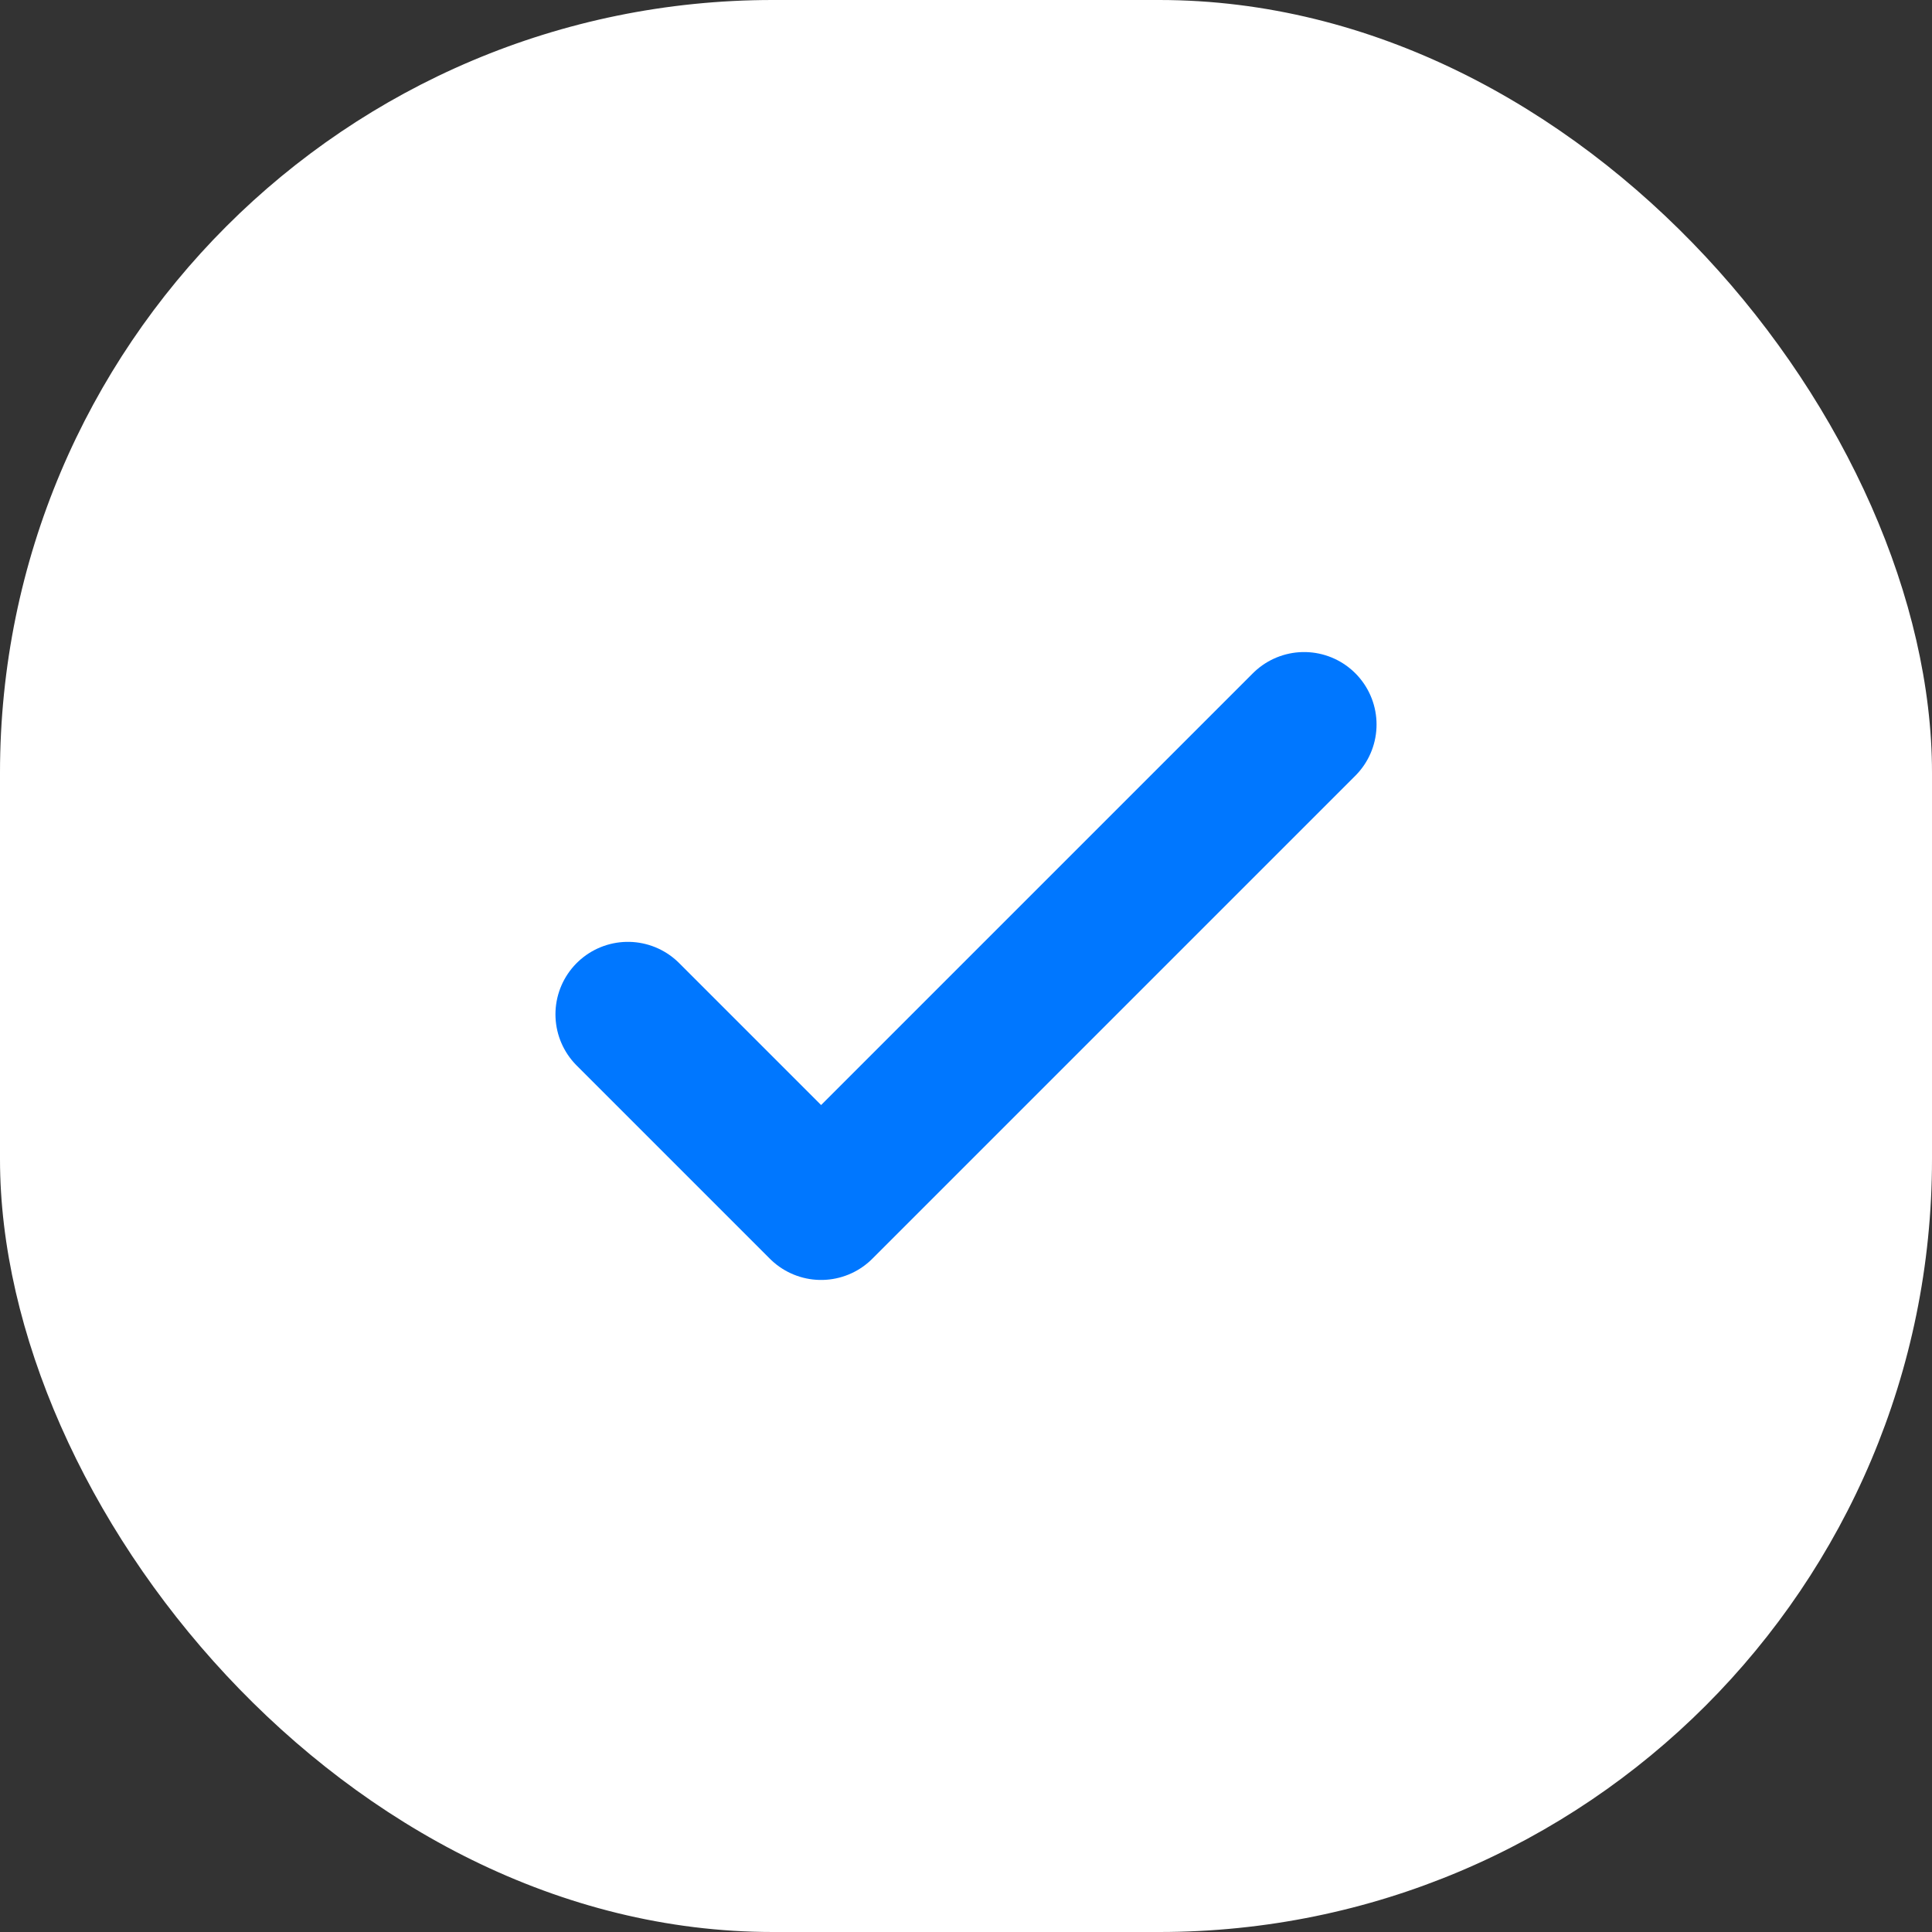
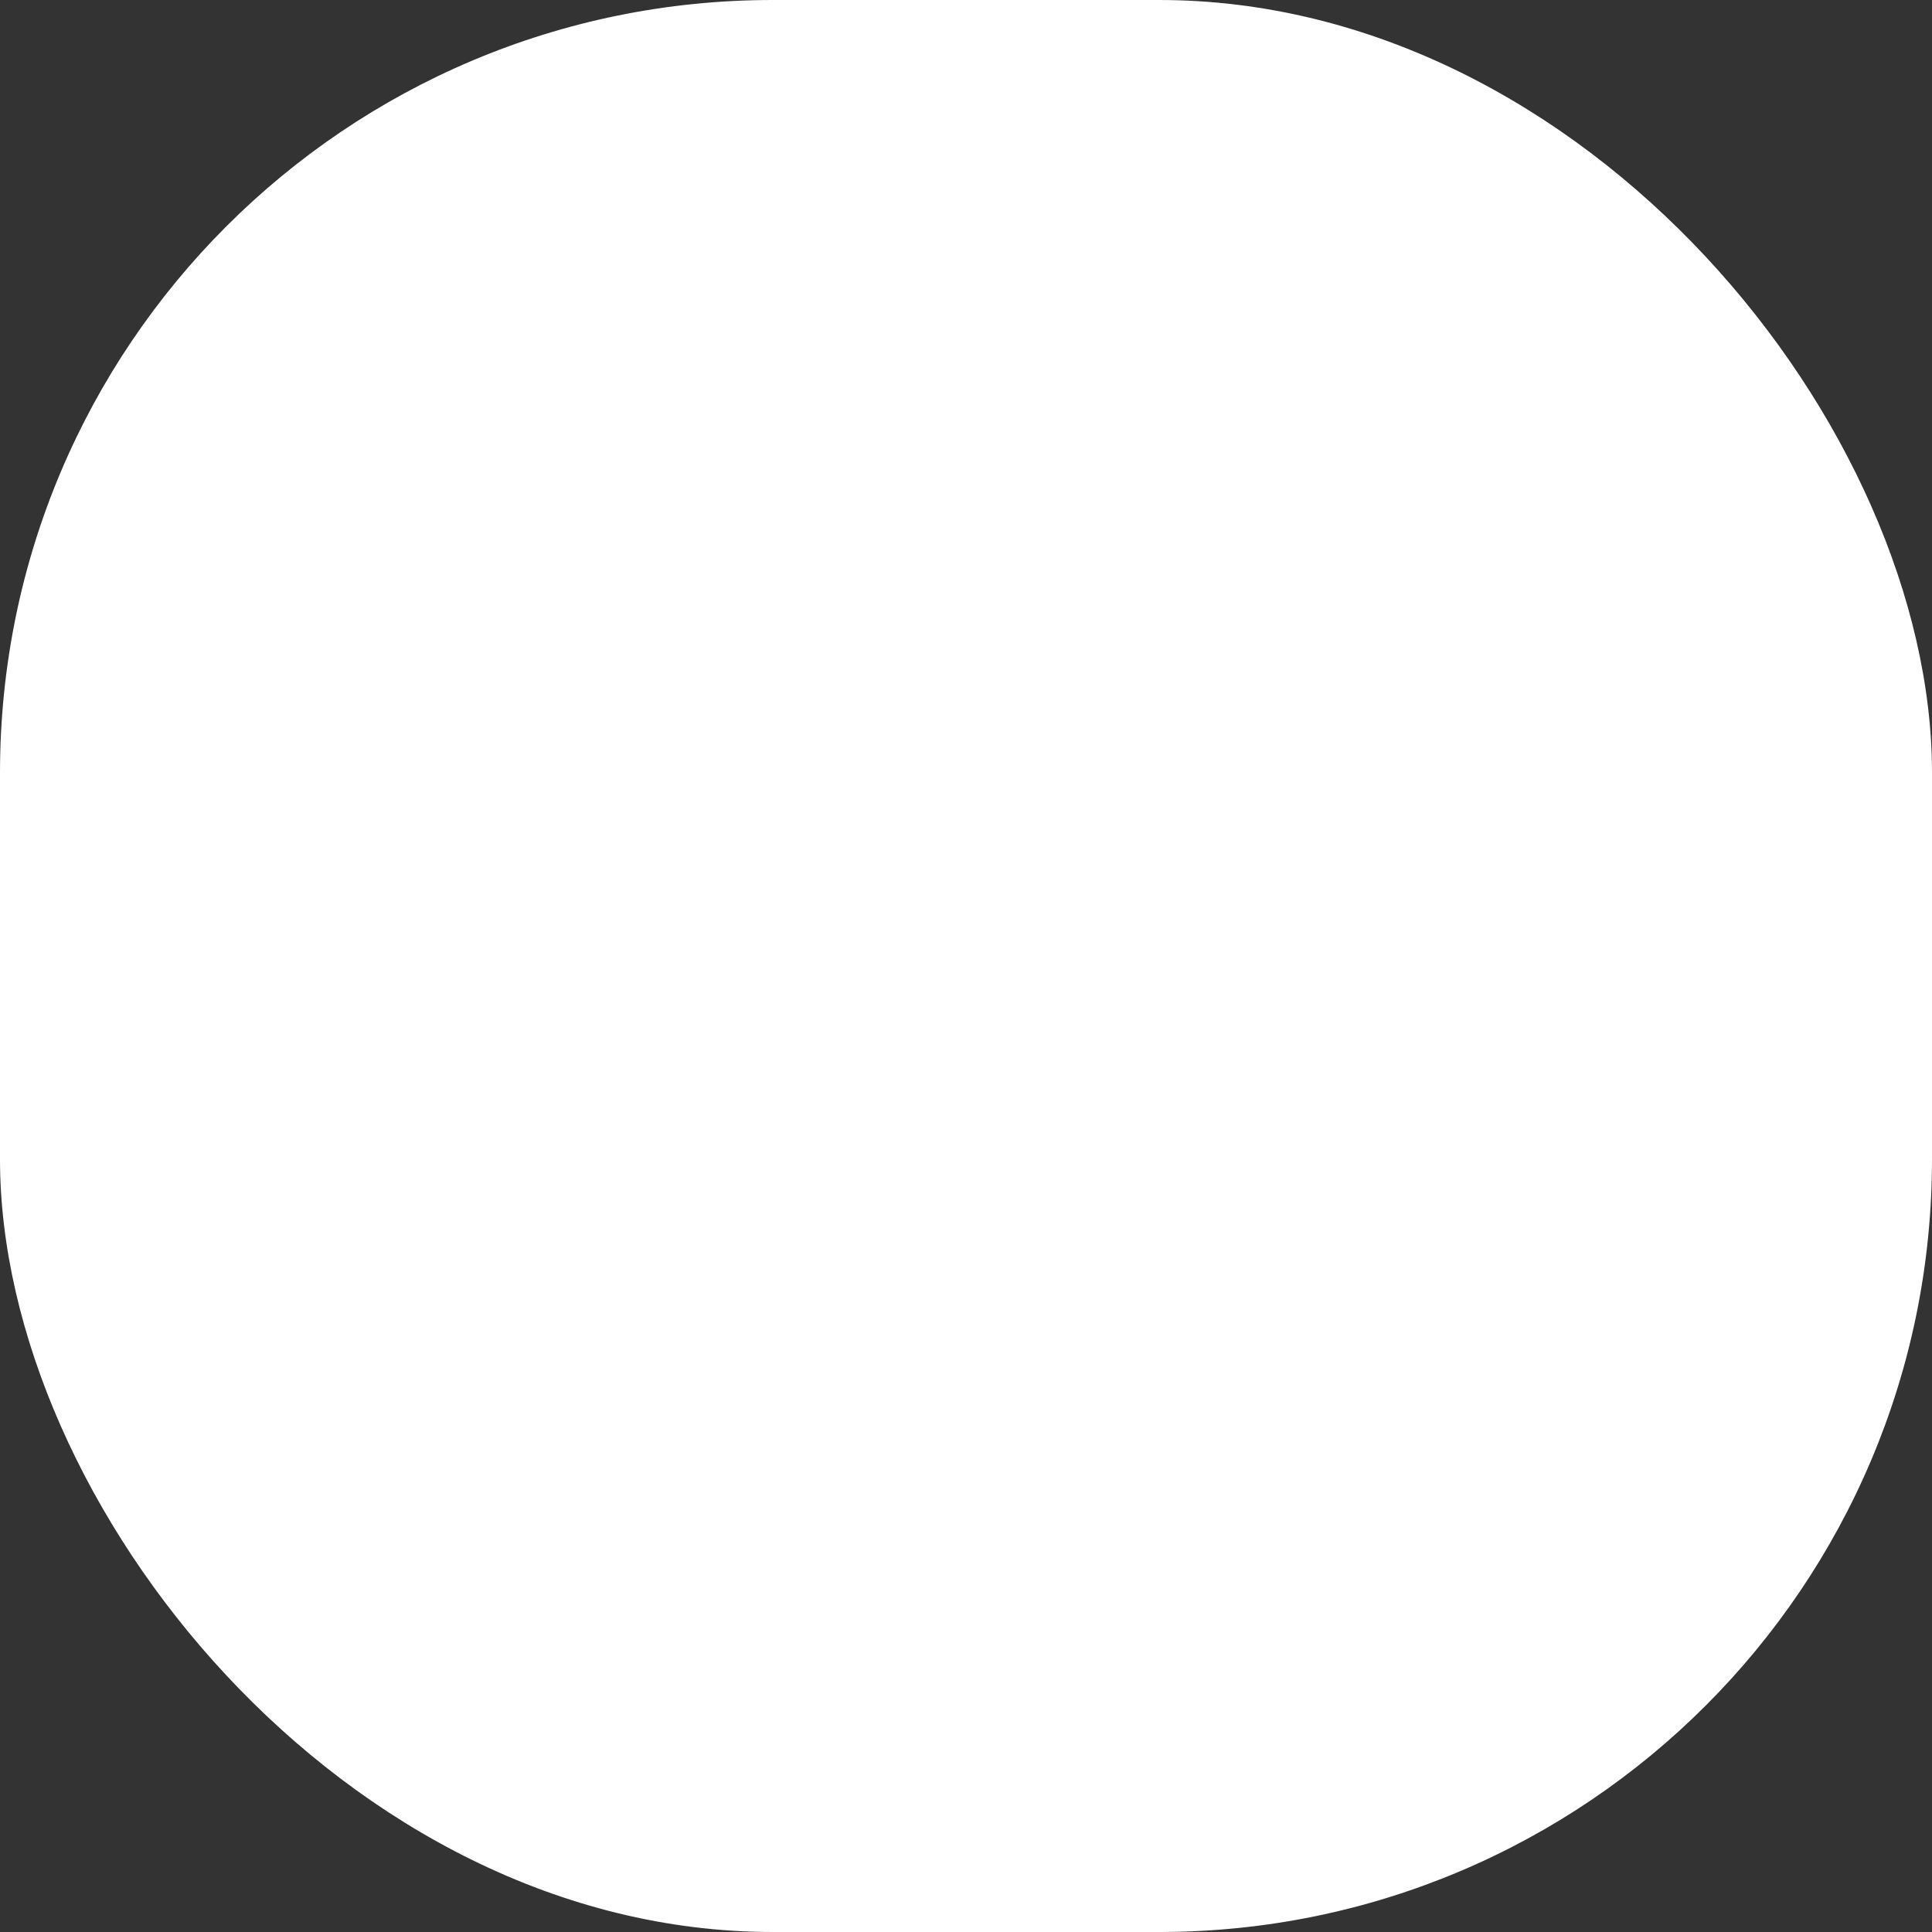
<svg xmlns="http://www.w3.org/2000/svg" width="40" height="40" viewBox="0 0 40 40" fill="none">
  <rect x="0" y="0" width="40" height="40" fill="#333333" stroke="none" />
  <rect width="40" height="40" rx="16" fill="white" />
-   <path d="M13 21L17 25L27 15" stroke="#0077FF" stroke-width="3" stroke-linecap="round" stroke-linejoin="round" />
</svg>